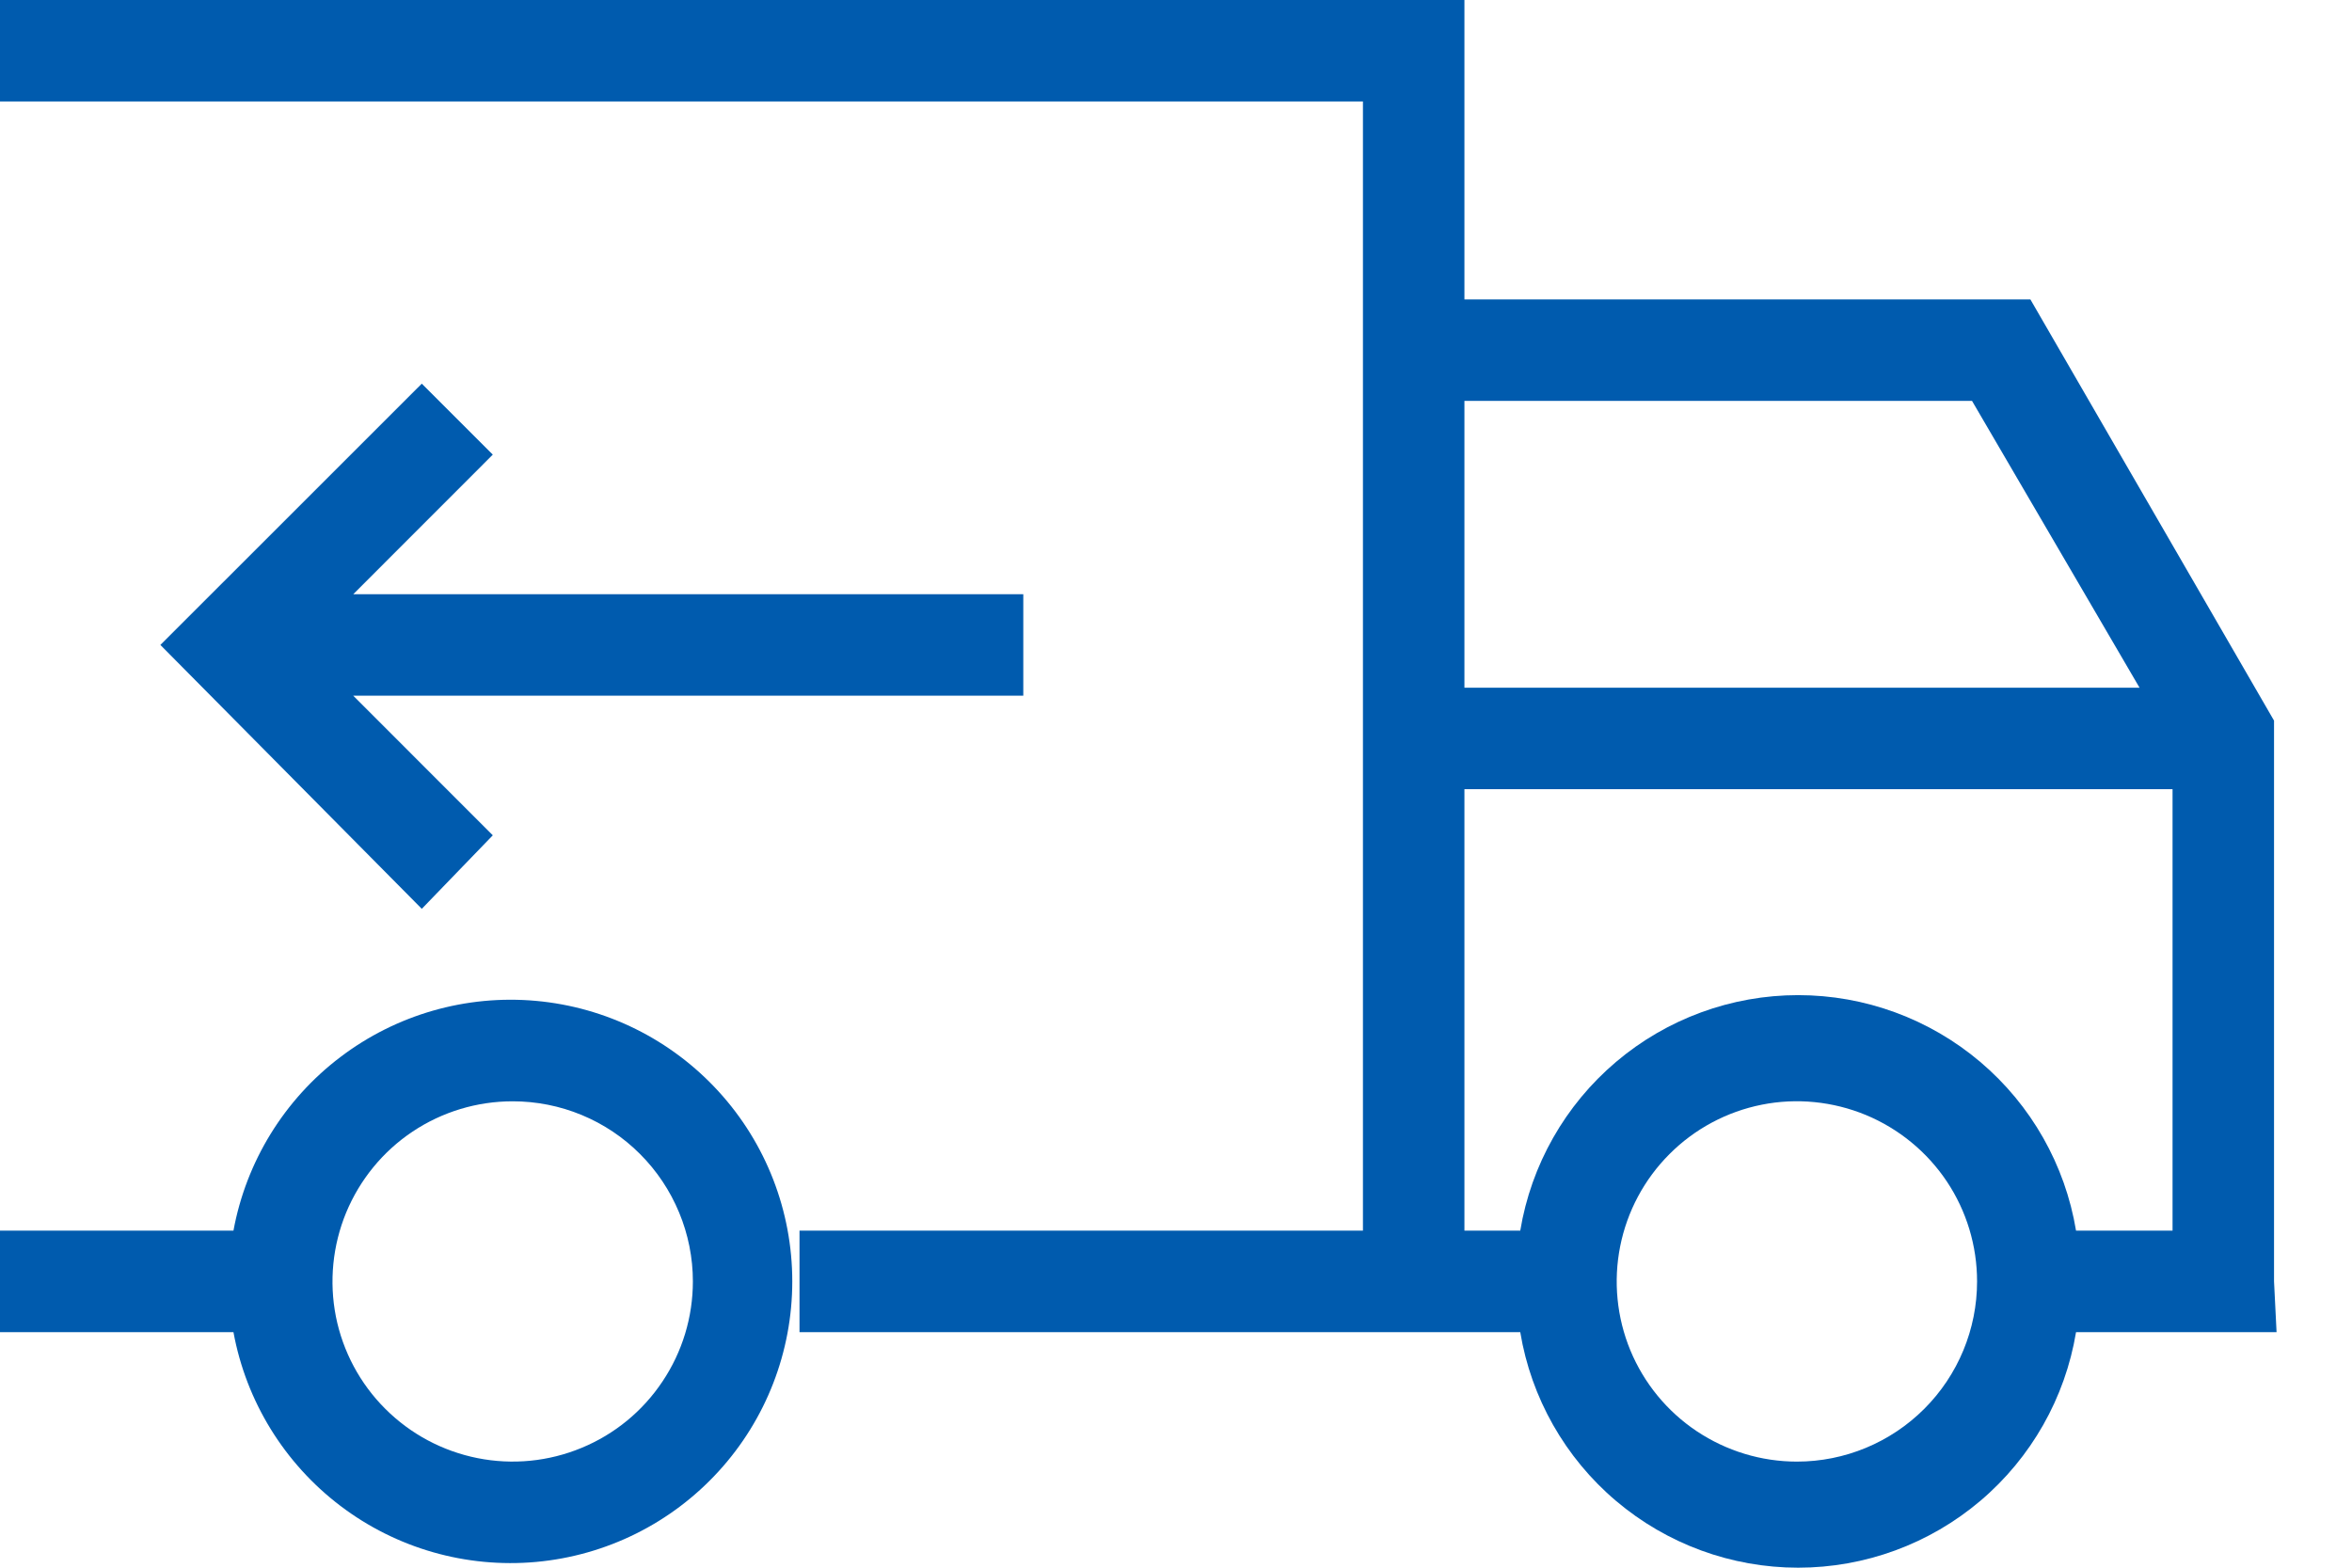
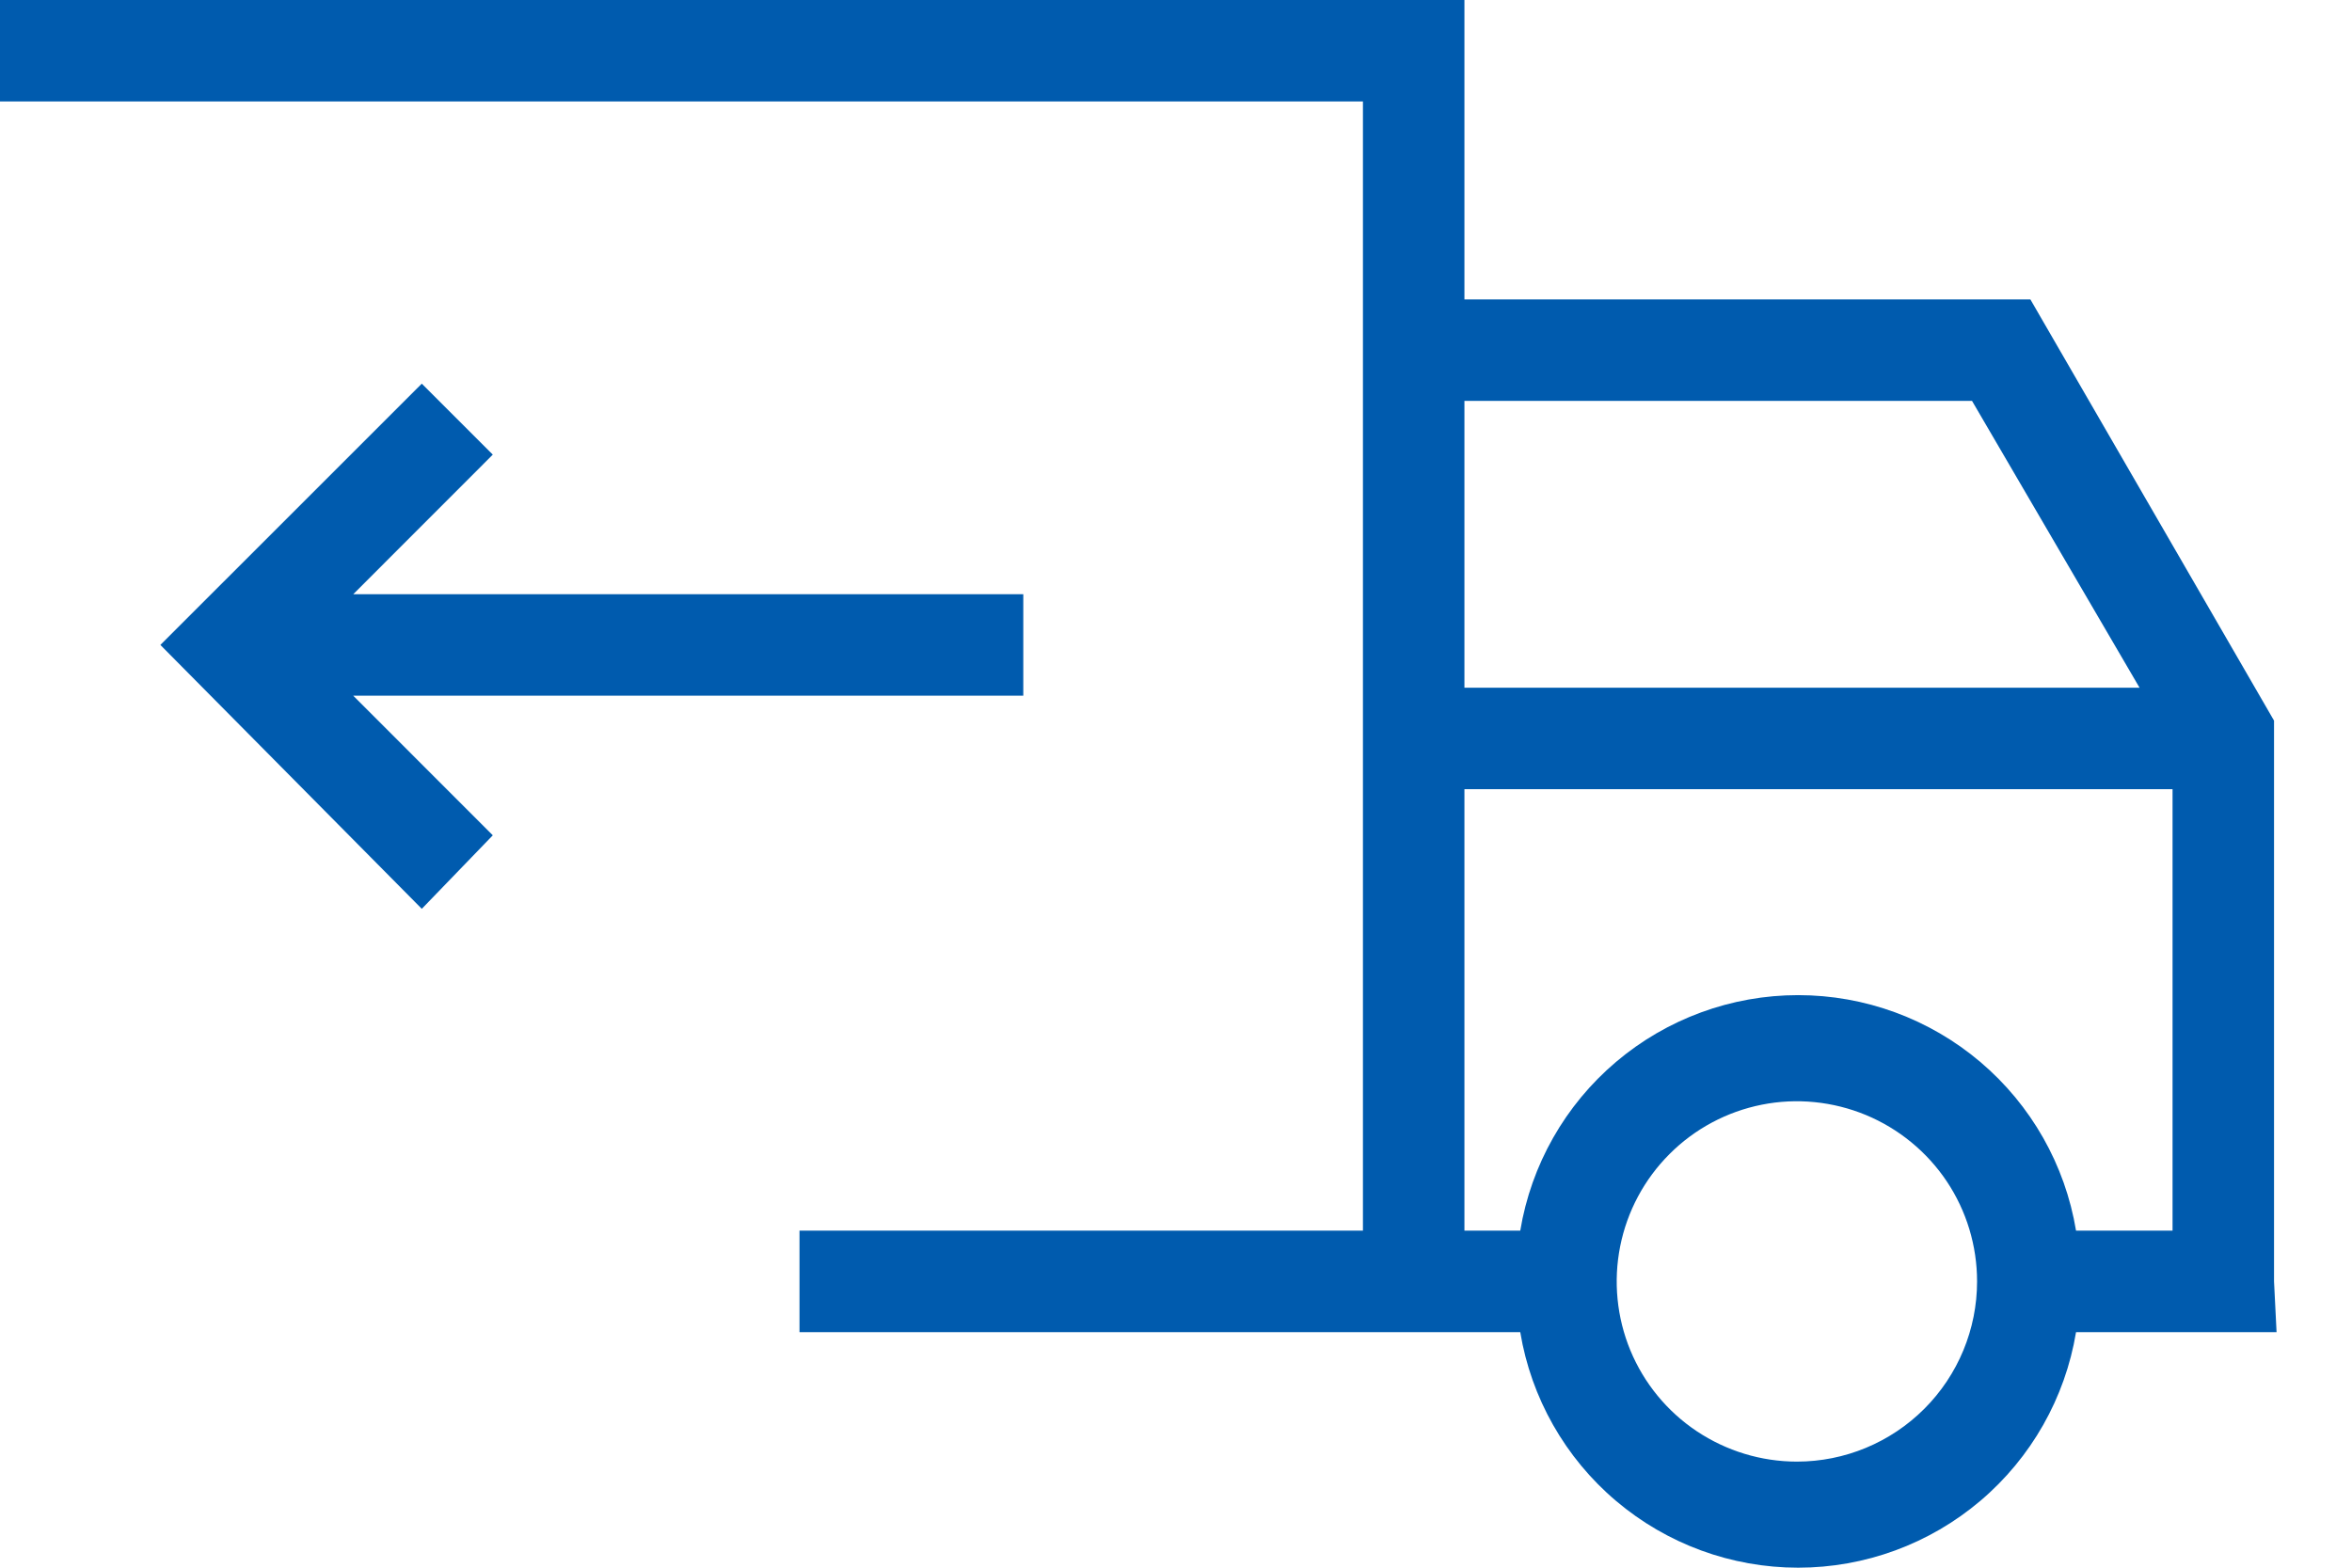
<svg xmlns="http://www.w3.org/2000/svg" width="27" height="18" viewBox="0 0 27 18" fill="none">
-   <path d="M2.68 14.13H0V15.296H2.68C2.826 16.09 3.263 16.8 3.906 17.289C4.548 17.777 5.35 18.007 6.154 17.934C6.958 17.861 7.705 17.49 8.249 16.894C8.794 16.298 9.095 15.52 9.095 14.713C9.095 13.906 8.794 13.128 8.249 12.532C7.705 11.936 6.958 11.565 6.154 11.492C5.35 11.419 4.548 11.65 3.906 12.138C3.263 12.626 2.826 13.337 2.68 14.13ZM7.954 14.713C7.954 15.122 7.833 15.522 7.605 15.862C7.378 16.203 7.055 16.468 6.677 16.624C6.299 16.781 5.883 16.822 5.482 16.742C5.08 16.662 4.712 16.465 4.423 16.176C4.133 15.887 3.936 15.518 3.856 15.117C3.777 14.716 3.818 14.3 3.974 13.922C4.131 13.544 4.396 13.22 4.736 12.993C5.076 12.766 5.476 12.645 5.885 12.645C6.157 12.645 6.426 12.698 6.677 12.802C6.928 12.906 7.156 13.058 7.348 13.251C7.54 13.443 7.692 13.671 7.796 13.922C7.9 14.172 7.954 14.441 7.954 14.713Z" fill="#005BAE" />
  <path d="M26.105 14.713V8.274L23.308 3.438H16.811V0H0V1.165H15.646V14.13H9.178V15.296H17.452C17.577 16.051 17.967 16.738 18.551 17.233C19.135 17.728 19.876 18 20.642 18C21.408 18 22.149 17.728 22.733 17.233C23.317 16.738 23.707 16.051 23.832 15.296H26.134L26.105 14.713ZM22.638 4.603L24.561 7.896H16.811V4.603H22.638ZM17.452 14.13H16.811V9.061H24.94V14.13H23.832C23.707 13.375 23.317 12.688 22.733 12.193C22.149 11.698 21.408 11.426 20.642 11.426C19.876 11.426 19.135 11.698 18.551 12.193C17.967 12.688 17.577 13.375 17.452 14.13ZM20.628 16.782C20.218 16.782 19.819 16.66 19.478 16.433C19.138 16.206 18.873 15.883 18.716 15.505C18.56 15.127 18.519 14.711 18.599 14.31C18.679 13.908 18.876 13.54 19.165 13.251C19.454 12.961 19.823 12.764 20.224 12.684C20.625 12.604 21.041 12.646 21.419 12.802C21.797 12.959 22.12 13.224 22.348 13.564C22.575 13.904 22.696 14.304 22.696 14.713C22.696 15.262 22.478 15.788 22.09 16.176C21.702 16.564 21.176 16.782 20.628 16.782Z" fill="#005BAE" />
  <path d="M11.747 6.823L4.055 6.823L5.657 5.22L4.842 4.405L1.841 7.405L4.842 10.435L5.657 9.591L4.055 7.988L11.747 7.988L11.747 6.823Z" fill="#005BAE" />
</svg>